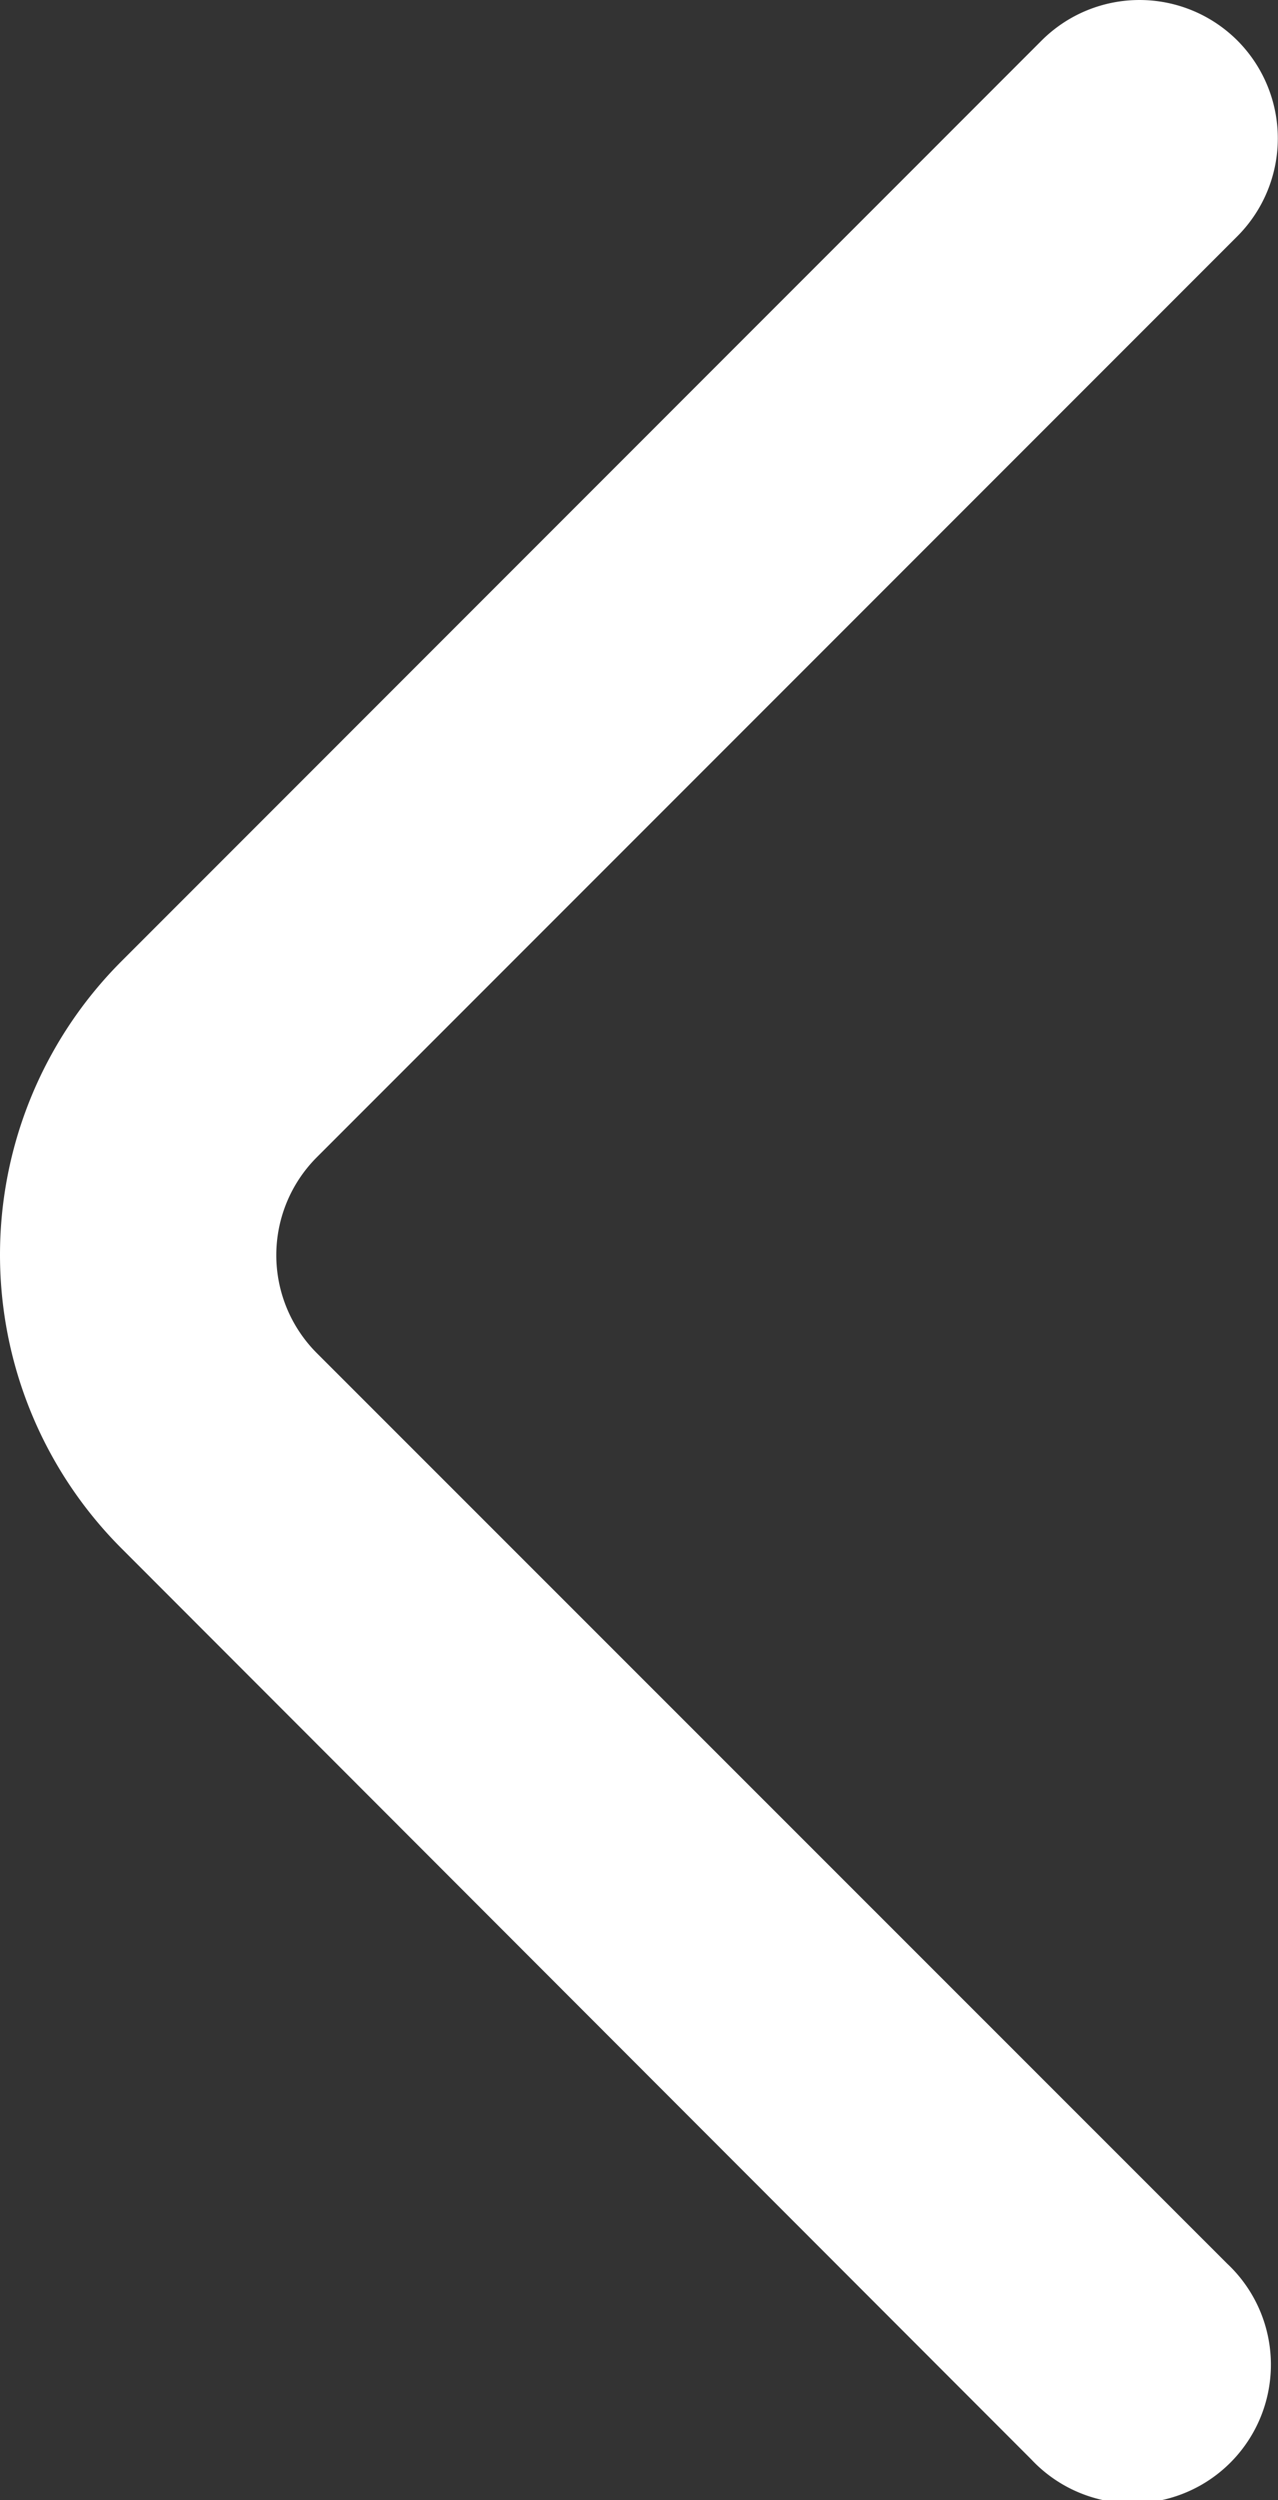
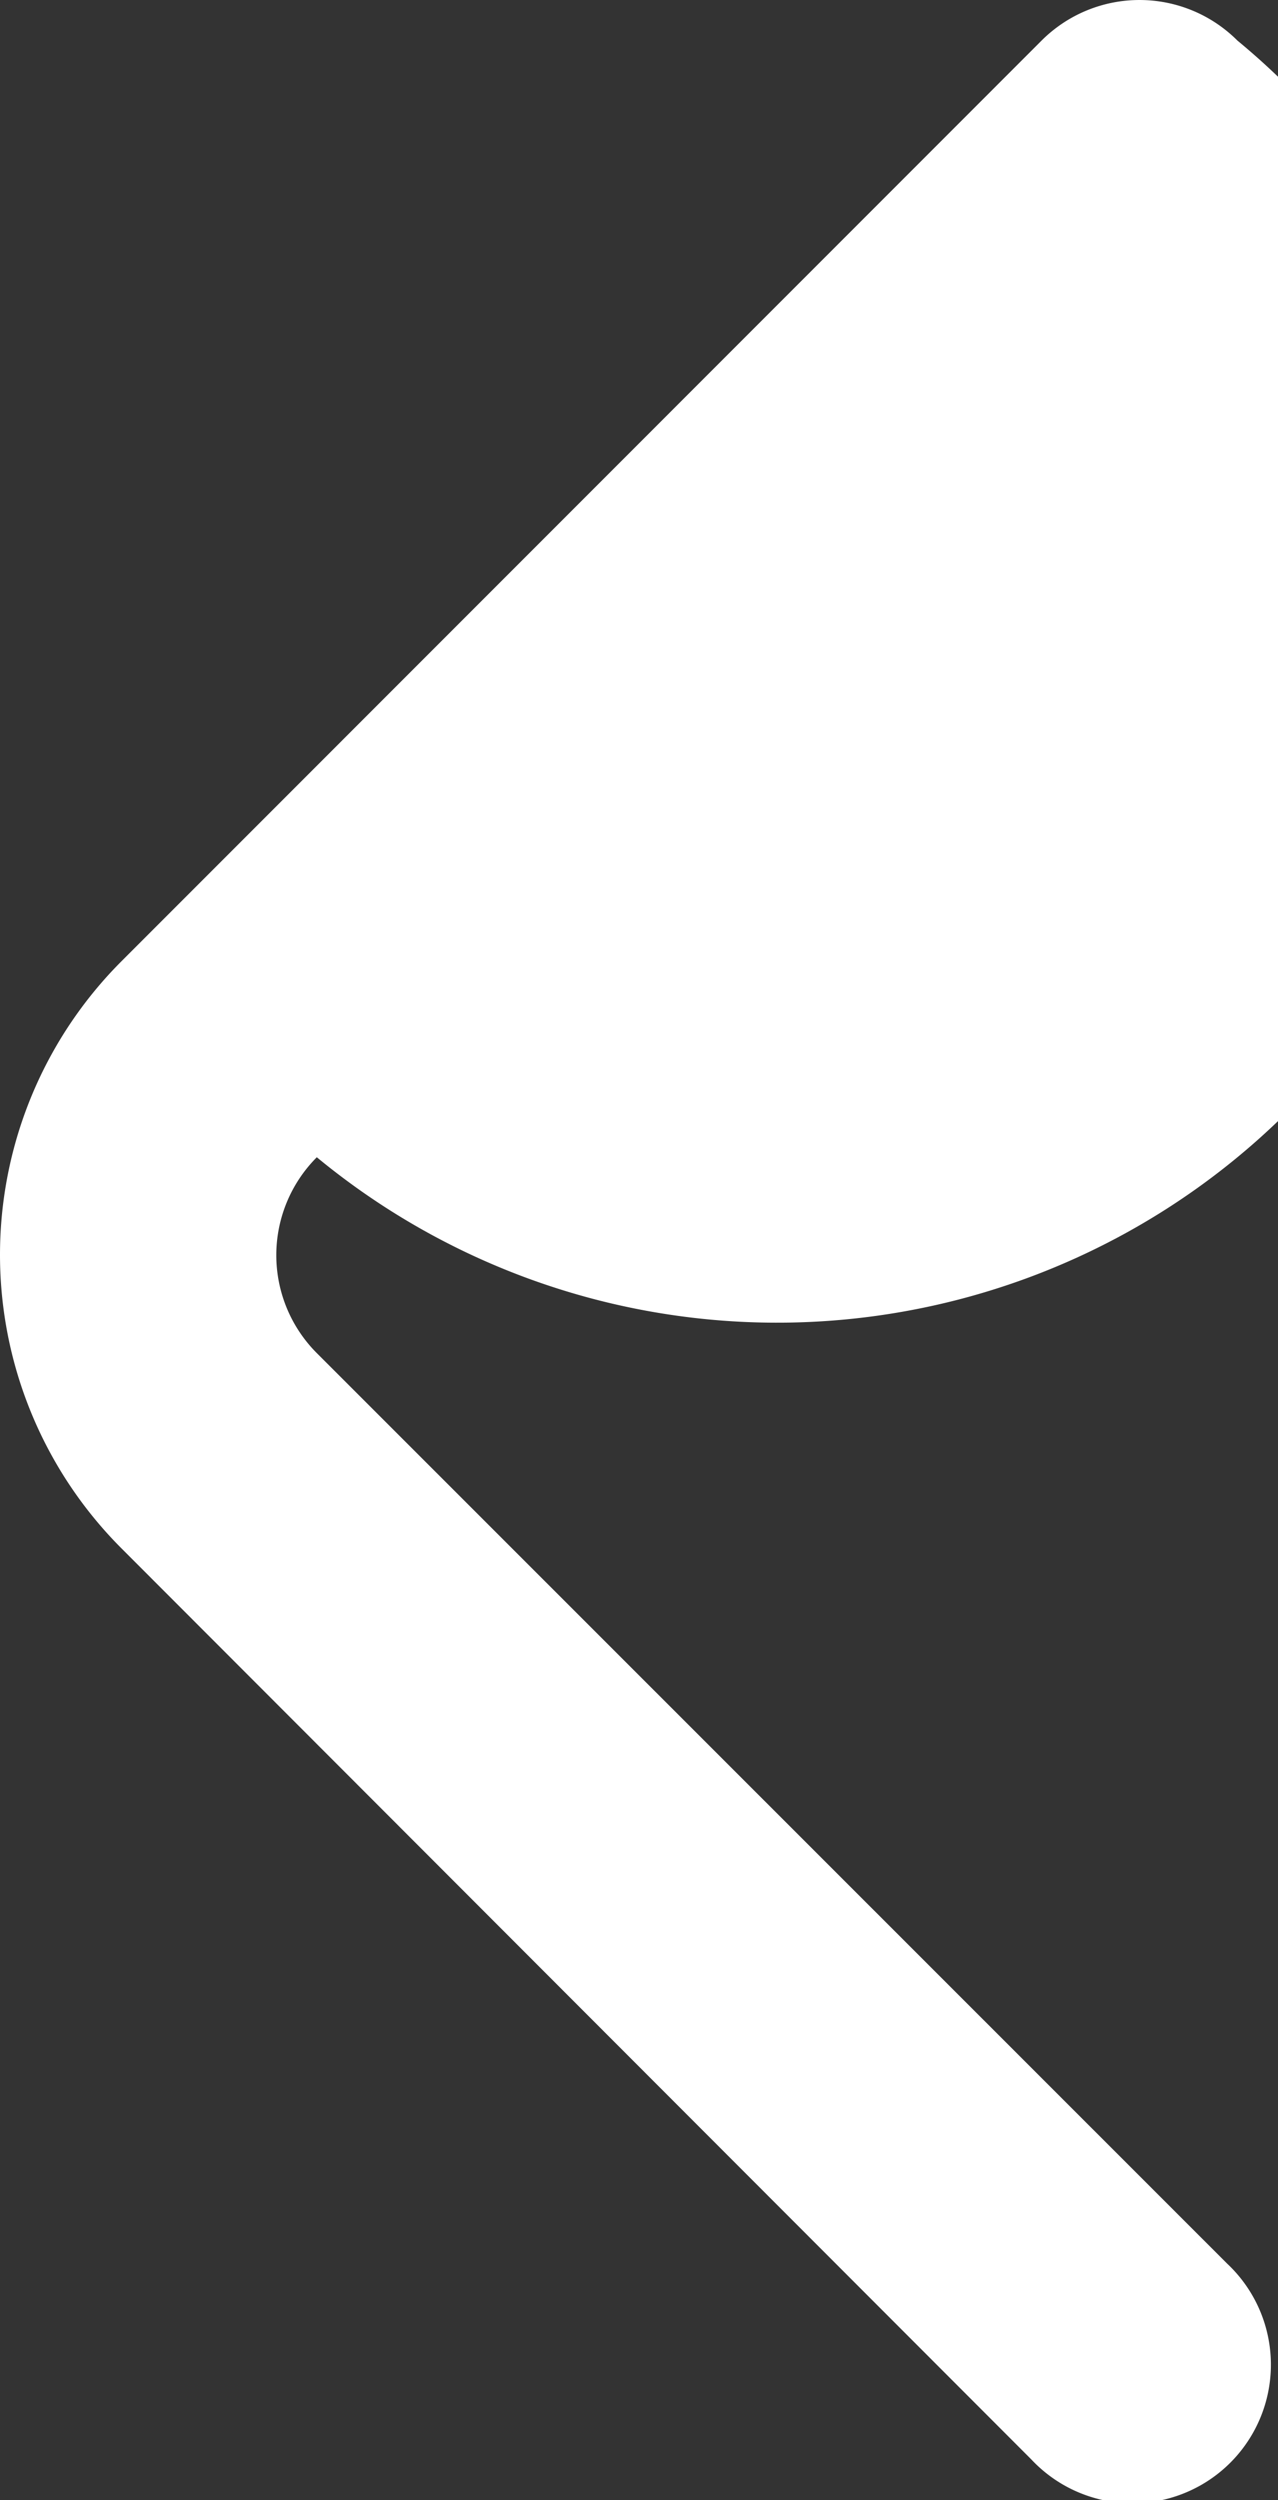
<svg xmlns="http://www.w3.org/2000/svg" width="13.546" height="26.486" viewBox="0 0 13.546 26.486">
  <rect x="0" y="0" width="13.546" height="26.486" fill="#333333" stroke="none" />
-   <path id="arrow" d="M20.358,3.406a1.468,1.468,0,0,0-2.076,0L8.532,13.157a4.4,4.4,0,0,0,0,6.225l9.642,9.65a1.468,1.468,0,1,0,2.075-2.075L10.6,17.311a1.468,1.468,0,0,1,0-2.075l9.755-9.755A1.468,1.468,0,0,0,20.358,3.406Z" transform="translate(-7.242 -2.976)" fill="#fff" />
+   <path id="arrow" d="M20.358,3.406a1.468,1.468,0,0,0-2.076,0L8.532,13.157a4.4,4.4,0,0,0,0,6.225l9.642,9.65a1.468,1.468,0,1,0,2.075-2.075L10.6,17.311a1.468,1.468,0,0,1,0-2.075A1.468,1.468,0,0,0,20.358,3.406Z" transform="translate(-7.242 -2.976)" fill="#fff" />
</svg>